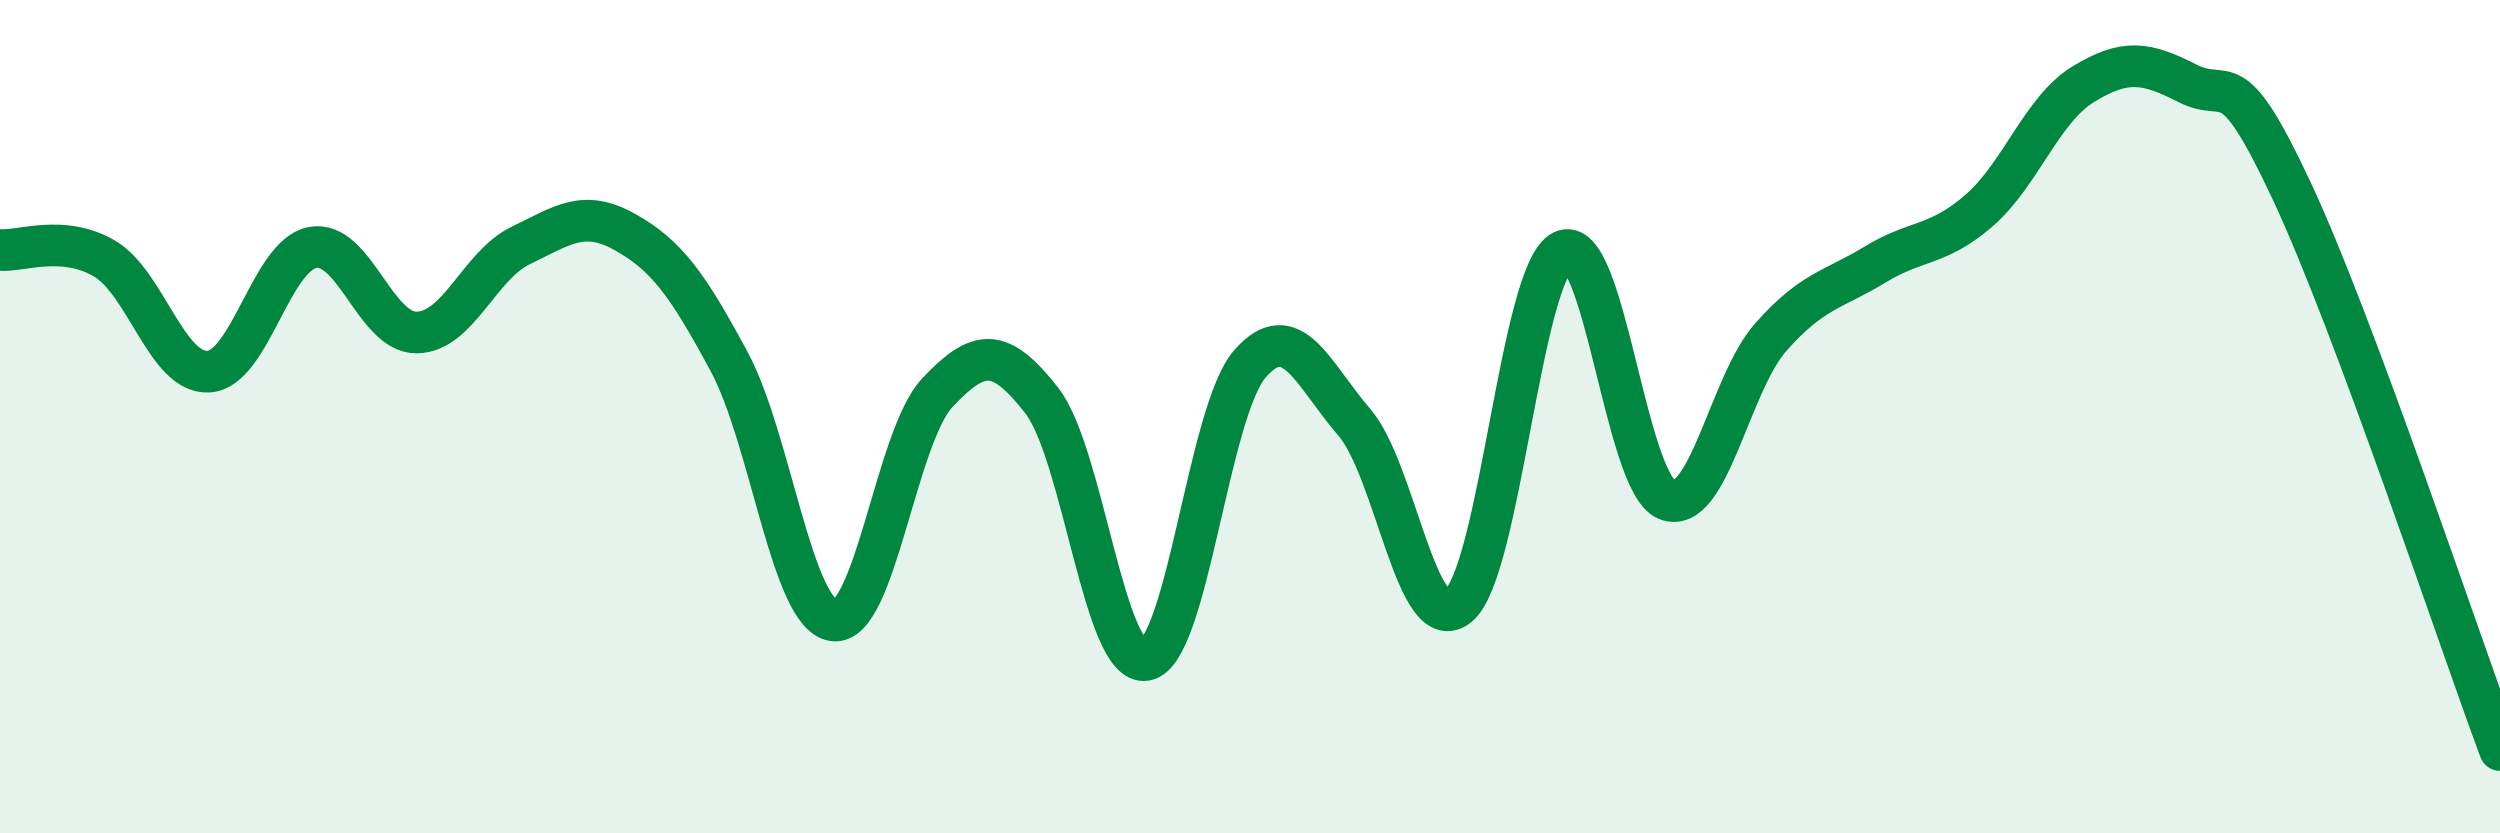
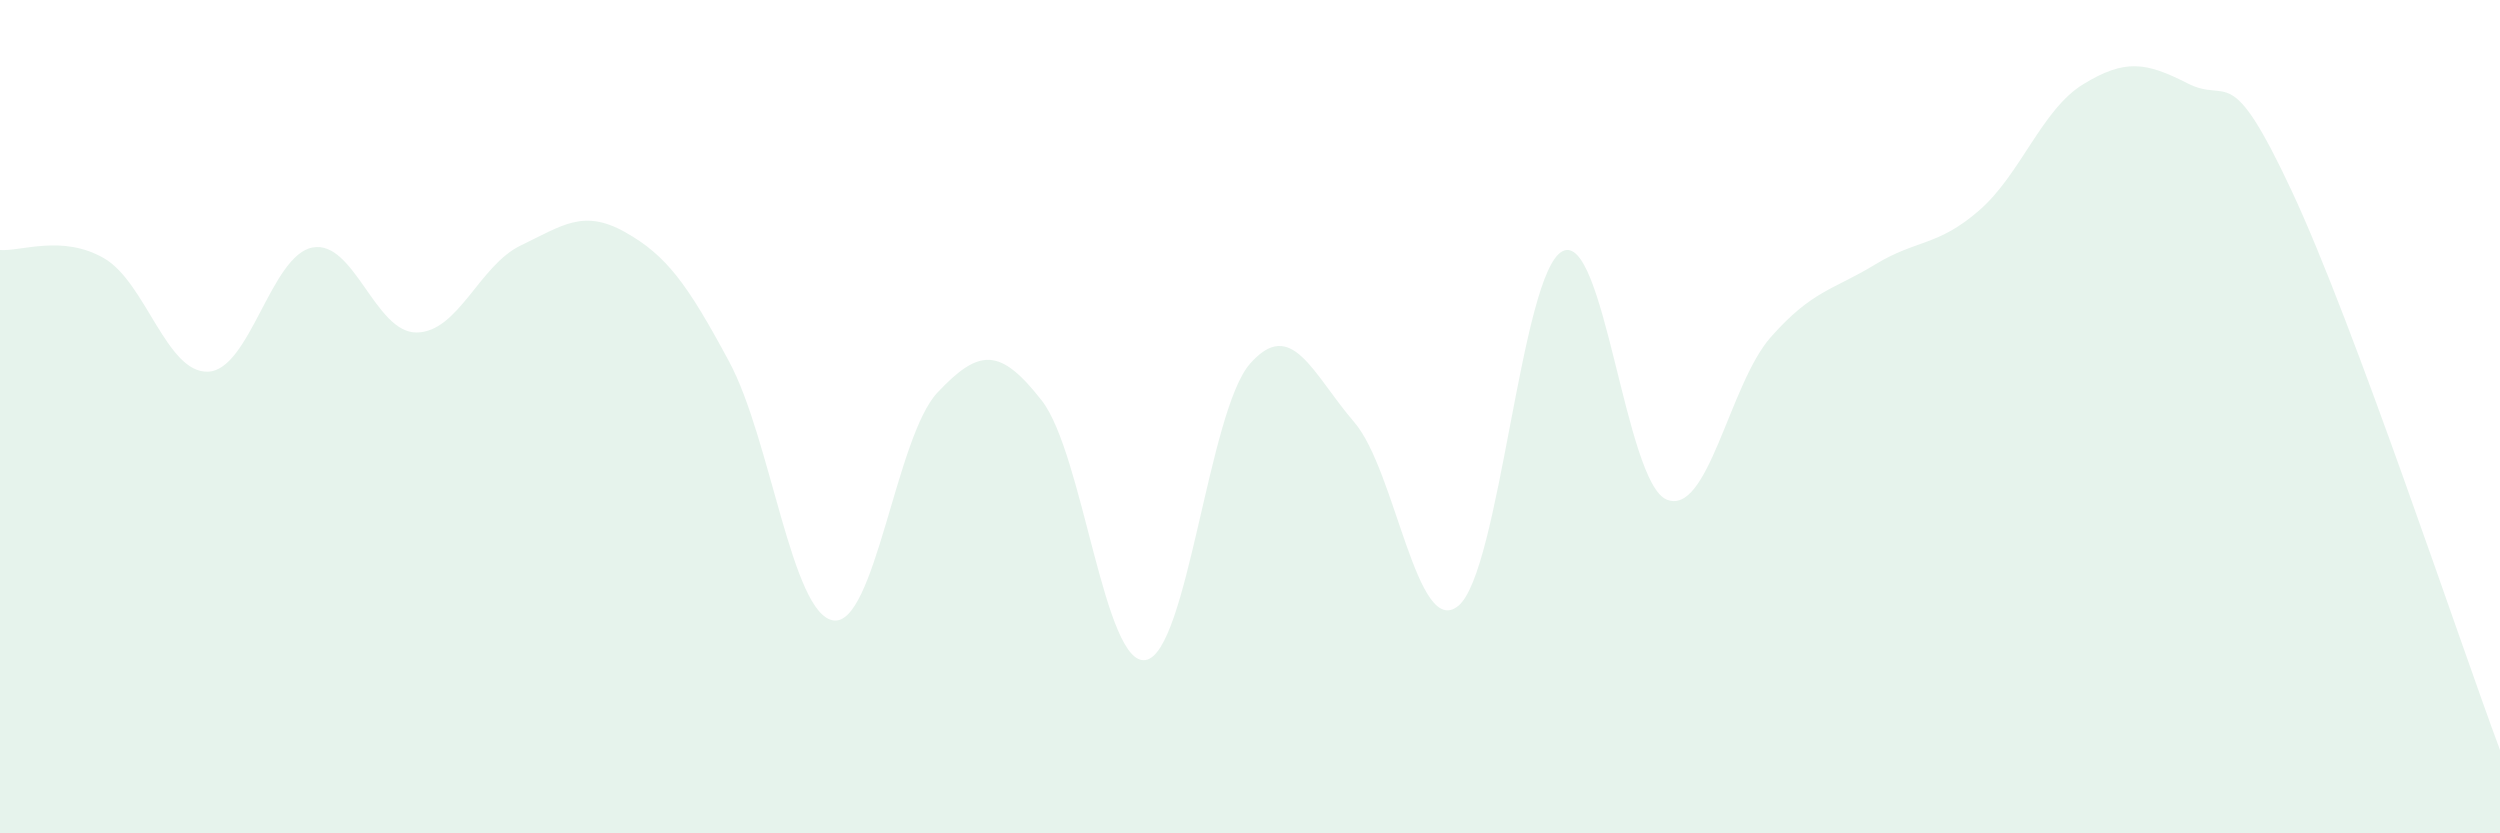
<svg xmlns="http://www.w3.org/2000/svg" width="60" height="20" viewBox="0 0 60 20">
  <path d="M 0,6 C 0.5,6.04 1.5,5.62 2.5,6.2 C 3.5,6.78 4,8.97 5,8.92 C 6,8.87 6.5,6.13 7.5,5.94 C 8.5,5.75 9,7.99 10,7.98 C 11,7.97 11.5,6.37 12.5,5.89 C 13.5,5.41 14,5.01 15,5.57 C 16,6.13 16.5,6.82 17.5,8.68 C 18.5,10.54 19,14.74 20,14.89 C 21,15.04 21.5,10.48 22.5,9.42 C 23.5,8.36 24,8.33 25,9.61 C 26,10.89 26.5,16.02 27.5,15.84 C 28.5,15.66 29,9.87 30,8.73 C 31,7.59 31.5,8.97 32.5,10.13 C 33.5,11.29 34,15.36 35,14.54 C 36,13.72 36.5,6.54 37.5,6.03 C 38.5,5.52 39,11.58 40,11.99 C 41,12.4 41.5,9.22 42.5,8.09 C 43.5,6.96 44,6.96 45,6.35 C 46,5.74 46.5,5.92 47.5,5.05 C 48.5,4.18 49,2.63 50,2.02 C 51,1.41 51.5,1.49 52.5,2 C 53.5,2.51 53.5,1.38 55,4.58 C 56.5,7.78 59,15.32 60,18L60 20L0 20Z" fill="#008740" opacity="0.1" stroke-linecap="round" stroke-linejoin="round" />
-   <path d="M 0,6 C 0.5,6.04 1.5,5.62 2.5,6.2 C 3.5,6.78 4,8.97 5,8.92 C 6,8.87 6.5,6.13 7.5,5.94 C 8.5,5.75 9,7.99 10,7.98 C 11,7.97 11.5,6.37 12.5,5.89 C 13.5,5.41 14,5.01 15,5.57 C 16,6.13 16.5,6.82 17.5,8.68 C 18.5,10.54 19,14.74 20,14.89 C 21,15.04 21.5,10.48 22.5,9.42 C 23.5,8.36 24,8.33 25,9.61 C 26,10.89 26.5,16.02 27.5,15.84 C 28.5,15.66 29,9.87 30,8.73 C 31,7.59 31.5,8.97 32.5,10.13 C 33.5,11.29 34,15.36 35,14.54 C 36,13.72 36.5,6.54 37.5,6.03 C 38.5,5.52 39,11.58 40,11.99 C 41,12.4 41.5,9.22 42.5,8.09 C 43.5,6.96 44,6.96 45,6.35 C 46,5.74 46.5,5.92 47.5,5.05 C 48.5,4.18 49,2.63 50,2.02 C 51,1.41 51.5,1.49 52.5,2 C 53.5,2.51 53.5,1.38 55,4.58 C 56.5,7.78 59,15.32 60,18" stroke="#008740" stroke-width="1" fill="none" stroke-linecap="round" stroke-linejoin="round" />
</svg>